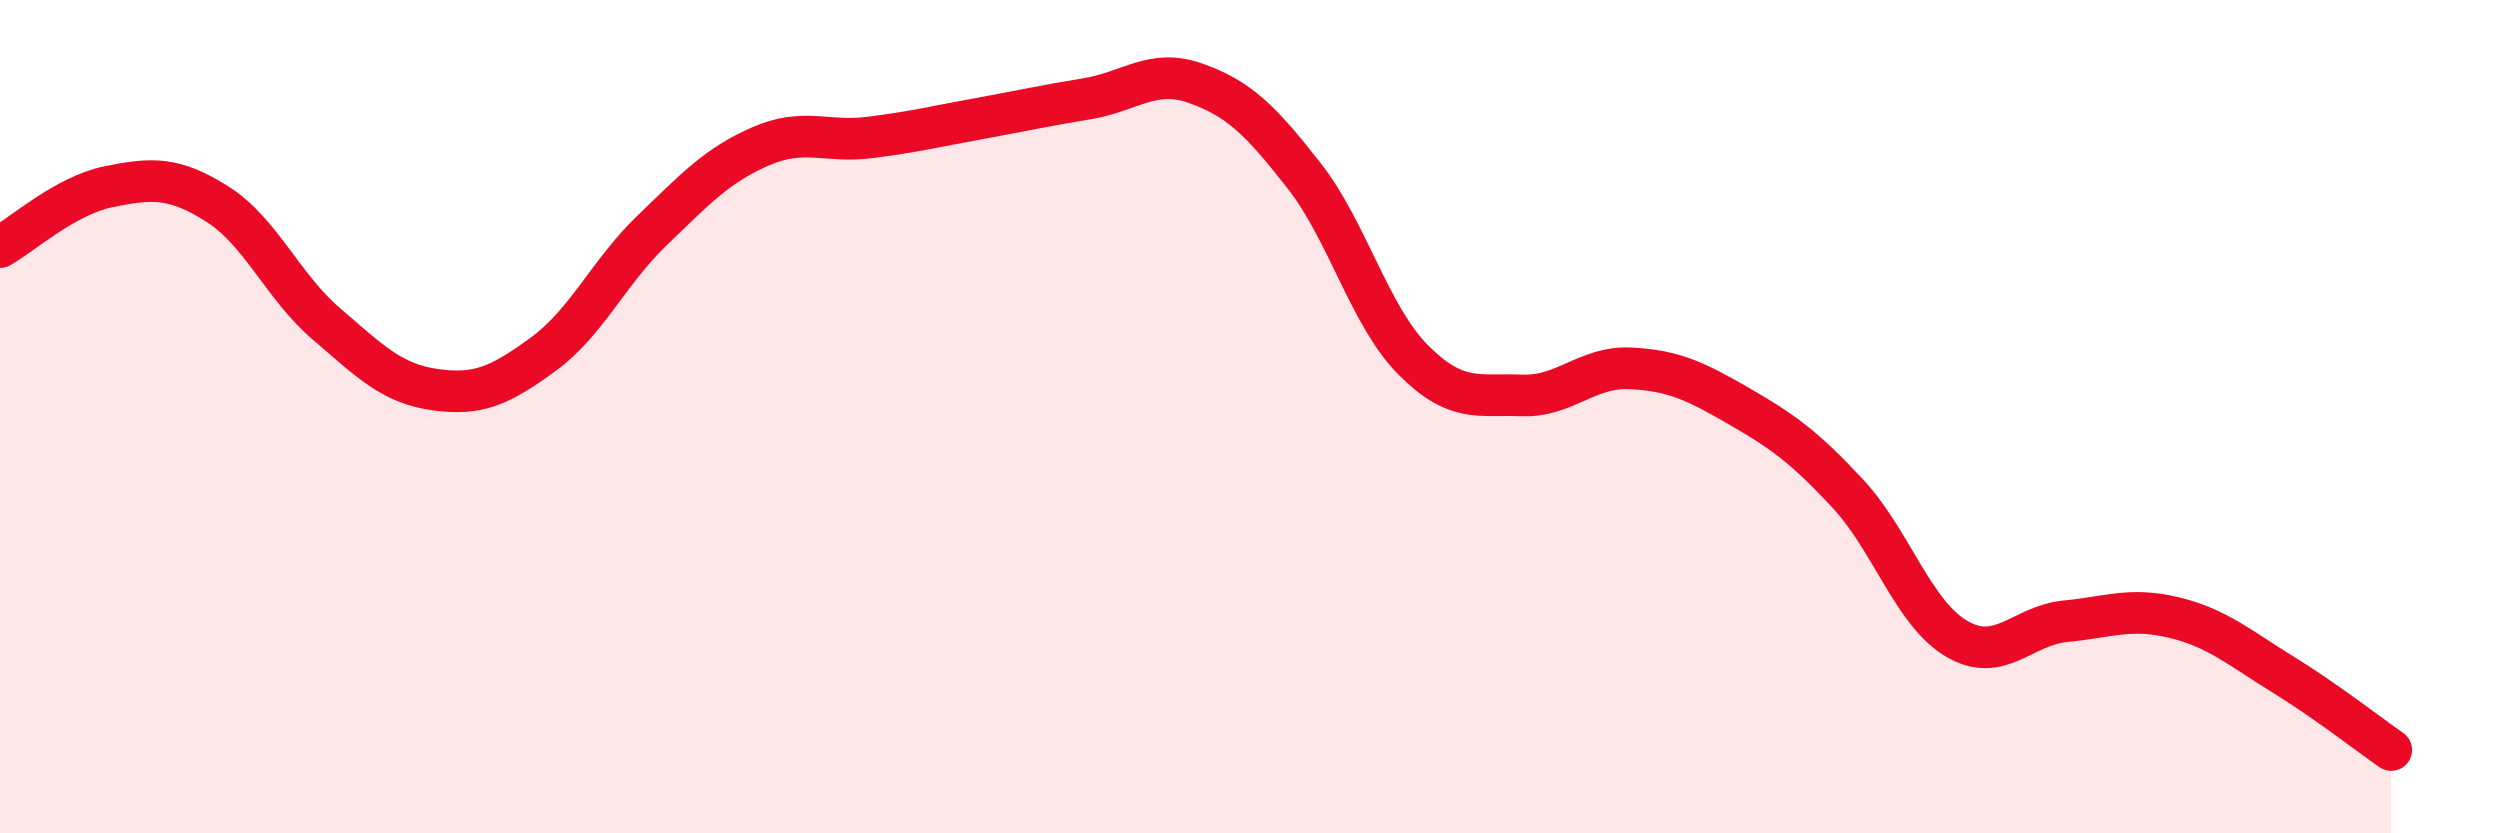
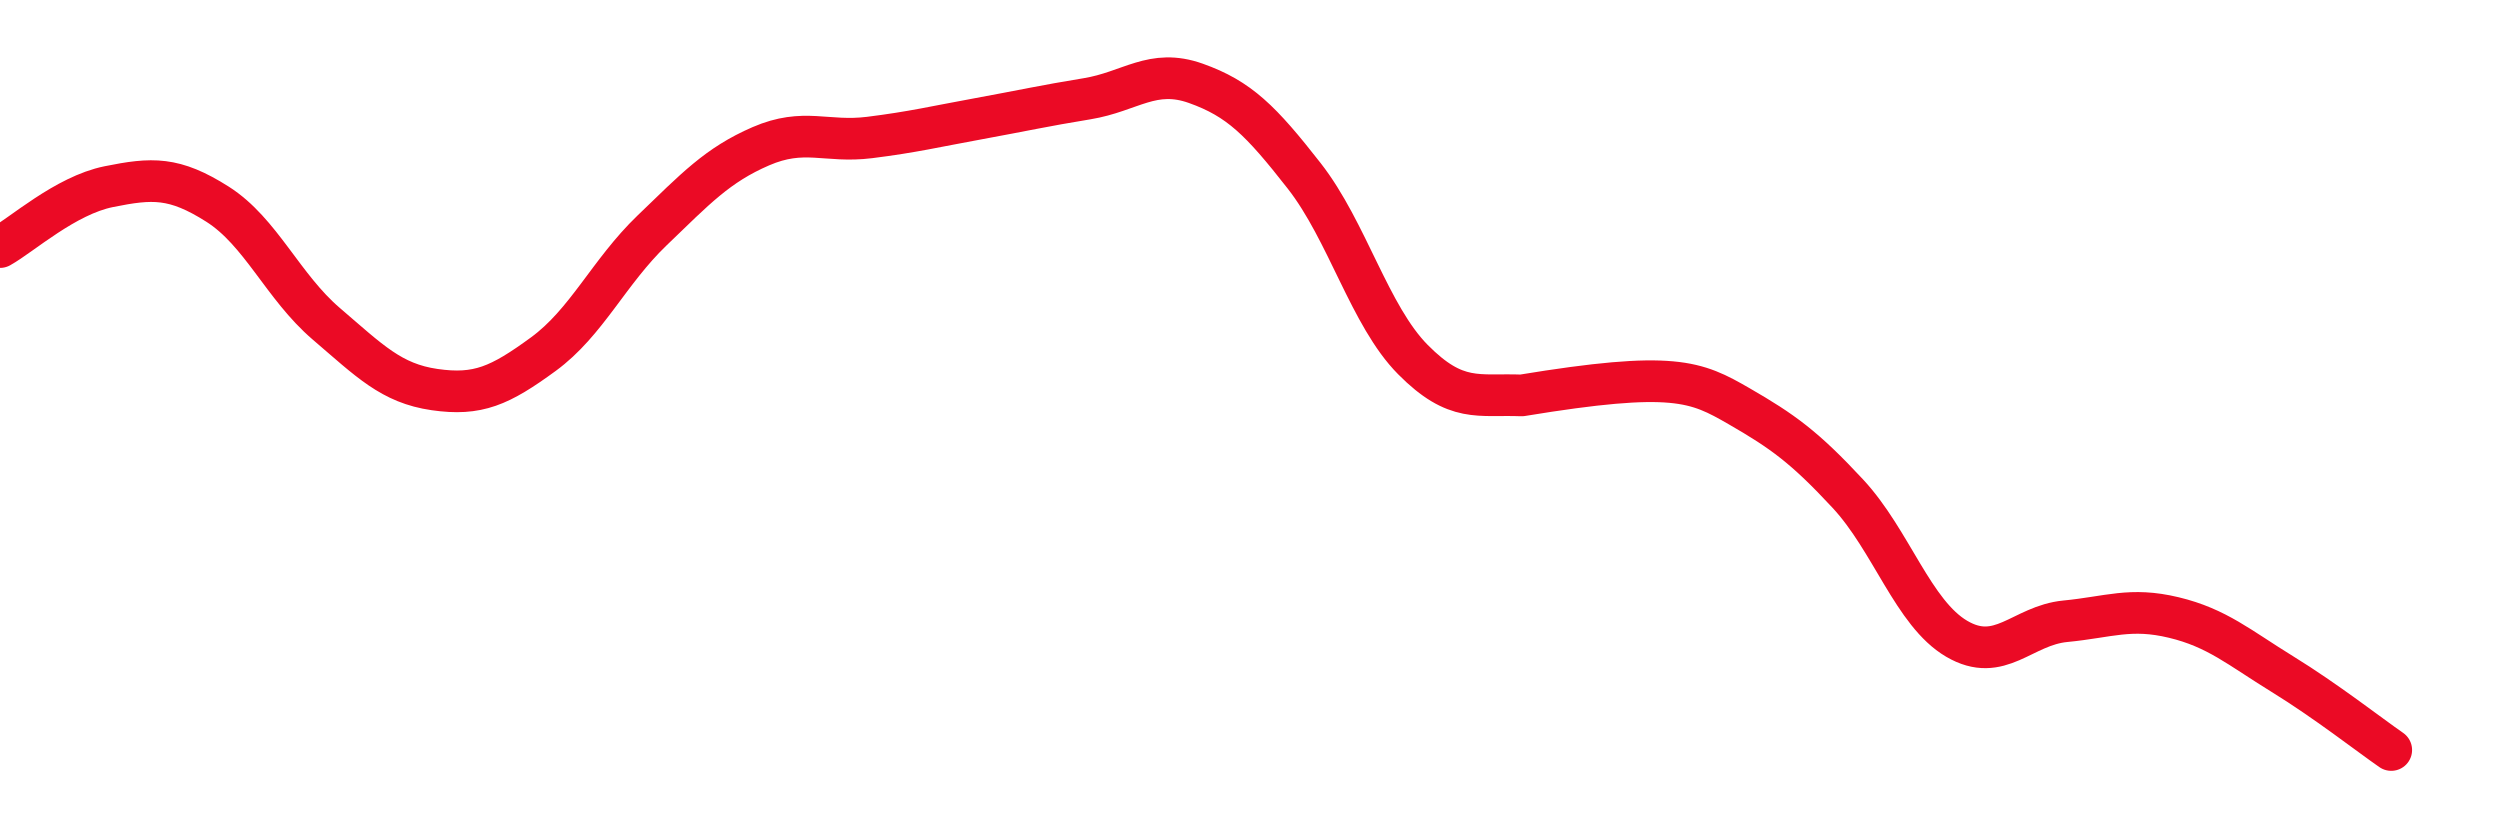
<svg xmlns="http://www.w3.org/2000/svg" width="60" height="20" viewBox="0 0 60 20">
-   <path d="M 0,5.93 C 0.52,5.64 1.57,4.69 2.61,4.48 C 3.65,4.27 4.18,4.24 5.22,4.9 C 6.26,5.56 6.79,6.88 7.83,7.77 C 8.87,8.66 9.39,9.2 10.43,9.35 C 11.47,9.5 12,9.26 13.04,8.5 C 14.08,7.74 14.61,6.53 15.65,5.53 C 16.69,4.53 17.22,3.96 18.26,3.51 C 19.3,3.06 19.83,3.43 20.87,3.3 C 21.91,3.17 22.44,3.04 23.48,2.85 C 24.52,2.66 25.05,2.54 26.09,2.37 C 27.13,2.2 27.66,1.63 28.7,2 C 29.74,2.37 30.26,2.89 31.3,4.22 C 32.34,5.55 32.87,7.58 33.91,8.63 C 34.95,9.68 35.48,9.45 36.52,9.49 C 37.56,9.53 38.09,8.79 39.13,8.84 C 40.17,8.89 40.7,9.15 41.74,9.75 C 42.78,10.35 43.31,10.73 44.35,11.85 C 45.39,12.97 45.92,14.72 46.96,15.33 C 48,15.94 48.53,15.01 49.57,14.91 C 50.61,14.81 51.13,14.57 52.17,14.82 C 53.21,15.07 53.74,15.54 54.78,16.18 C 55.82,16.82 56.87,17.64 57.39,18L57.39 20L0 20Z" fill="#EB0A25" opacity="0.1" stroke-linecap="round" stroke-linejoin="round" />
-   <path d="M 0,5.93 C 0.52,5.64 1.57,4.69 2.61,4.48 C 3.65,4.27 4.18,4.24 5.22,4.9 C 6.26,5.56 6.79,6.88 7.83,7.77 C 8.87,8.66 9.39,9.2 10.43,9.35 C 11.47,9.5 12,9.26 13.04,8.5 C 14.08,7.74 14.61,6.53 15.65,5.53 C 16.69,4.53 17.22,3.96 18.26,3.51 C 19.3,3.06 19.83,3.43 20.87,3.3 C 21.91,3.17 22.44,3.04 23.48,2.85 C 24.52,2.66 25.05,2.54 26.09,2.37 C 27.13,2.2 27.66,1.63 28.7,2 C 29.74,2.37 30.26,2.89 31.3,4.22 C 32.34,5.55 32.87,7.58 33.91,8.63 C 34.95,9.68 35.48,9.45 36.52,9.49 C 37.56,9.53 38.09,8.79 39.13,8.84 C 40.17,8.89 40.7,9.15 41.74,9.75 C 42.78,10.35 43.31,10.73 44.35,11.85 C 45.39,12.97 45.92,14.72 46.96,15.33 C 48,15.94 48.53,15.01 49.57,14.91 C 50.61,14.81 51.13,14.57 52.17,14.82 C 53.21,15.07 53.74,15.54 54.78,16.18 C 55.82,16.82 56.87,17.64 57.39,18" stroke="#EB0A25" stroke-width="1" fill="none" stroke-linecap="round" stroke-linejoin="round" />
+   <path d="M 0,5.93 C 0.52,5.64 1.57,4.69 2.61,4.48 C 3.65,4.27 4.18,4.24 5.22,4.9 C 6.26,5.56 6.79,6.88 7.83,7.77 C 8.87,8.66 9.39,9.2 10.43,9.35 C 11.47,9.5 12,9.26 13.04,8.5 C 14.08,7.74 14.61,6.53 15.65,5.53 C 16.69,4.53 17.22,3.96 18.26,3.51 C 19.3,3.06 19.83,3.43 20.87,3.3 C 21.91,3.17 22.44,3.04 23.48,2.85 C 24.52,2.66 25.05,2.54 26.09,2.37 C 27.13,2.2 27.66,1.63 28.7,2 C 29.74,2.37 30.26,2.89 31.3,4.22 C 32.34,5.55 32.87,7.58 33.91,8.63 C 34.95,9.68 35.48,9.45 36.52,9.49 C 40.17,8.89 40.7,9.15 41.74,9.75 C 42.78,10.35 43.31,10.73 44.35,11.85 C 45.39,12.97 45.92,14.72 46.96,15.33 C 48,15.94 48.53,15.01 49.57,14.91 C 50.61,14.81 51.13,14.57 52.17,14.82 C 53.21,15.07 53.74,15.54 54.78,16.18 C 55.82,16.82 56.87,17.64 57.39,18" stroke="#EB0A25" stroke-width="1" fill="none" stroke-linecap="round" stroke-linejoin="round" />
</svg>